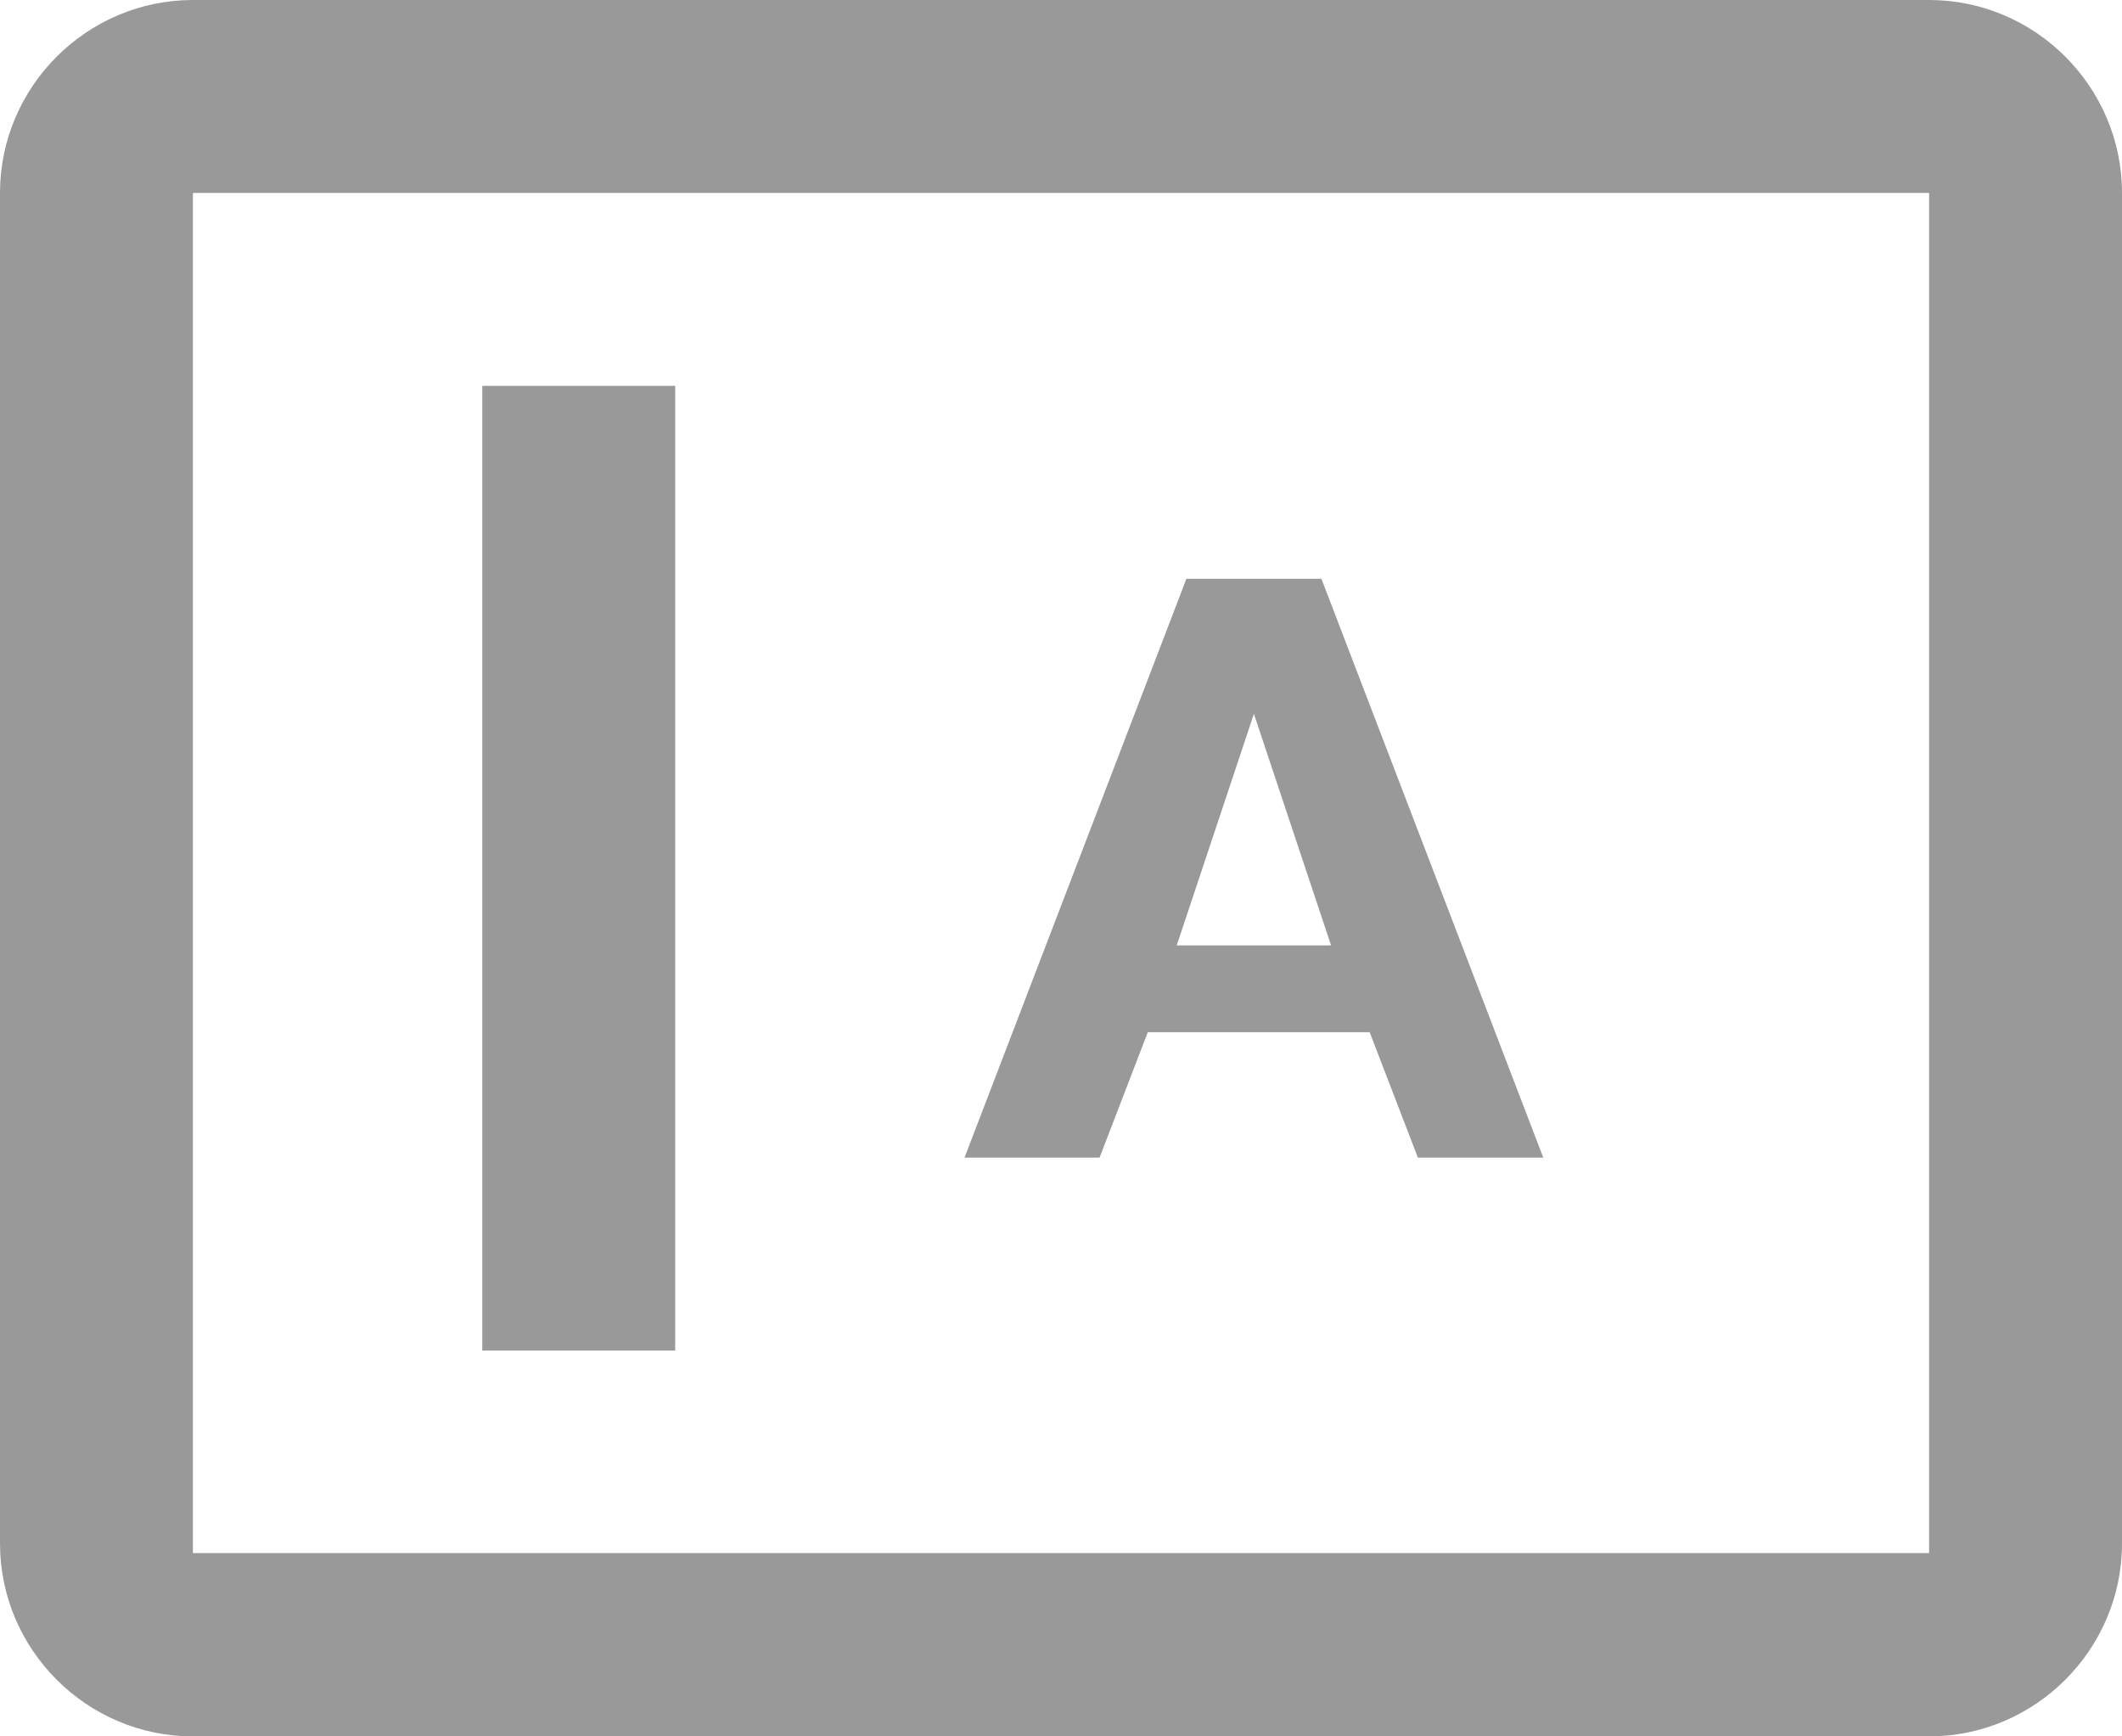
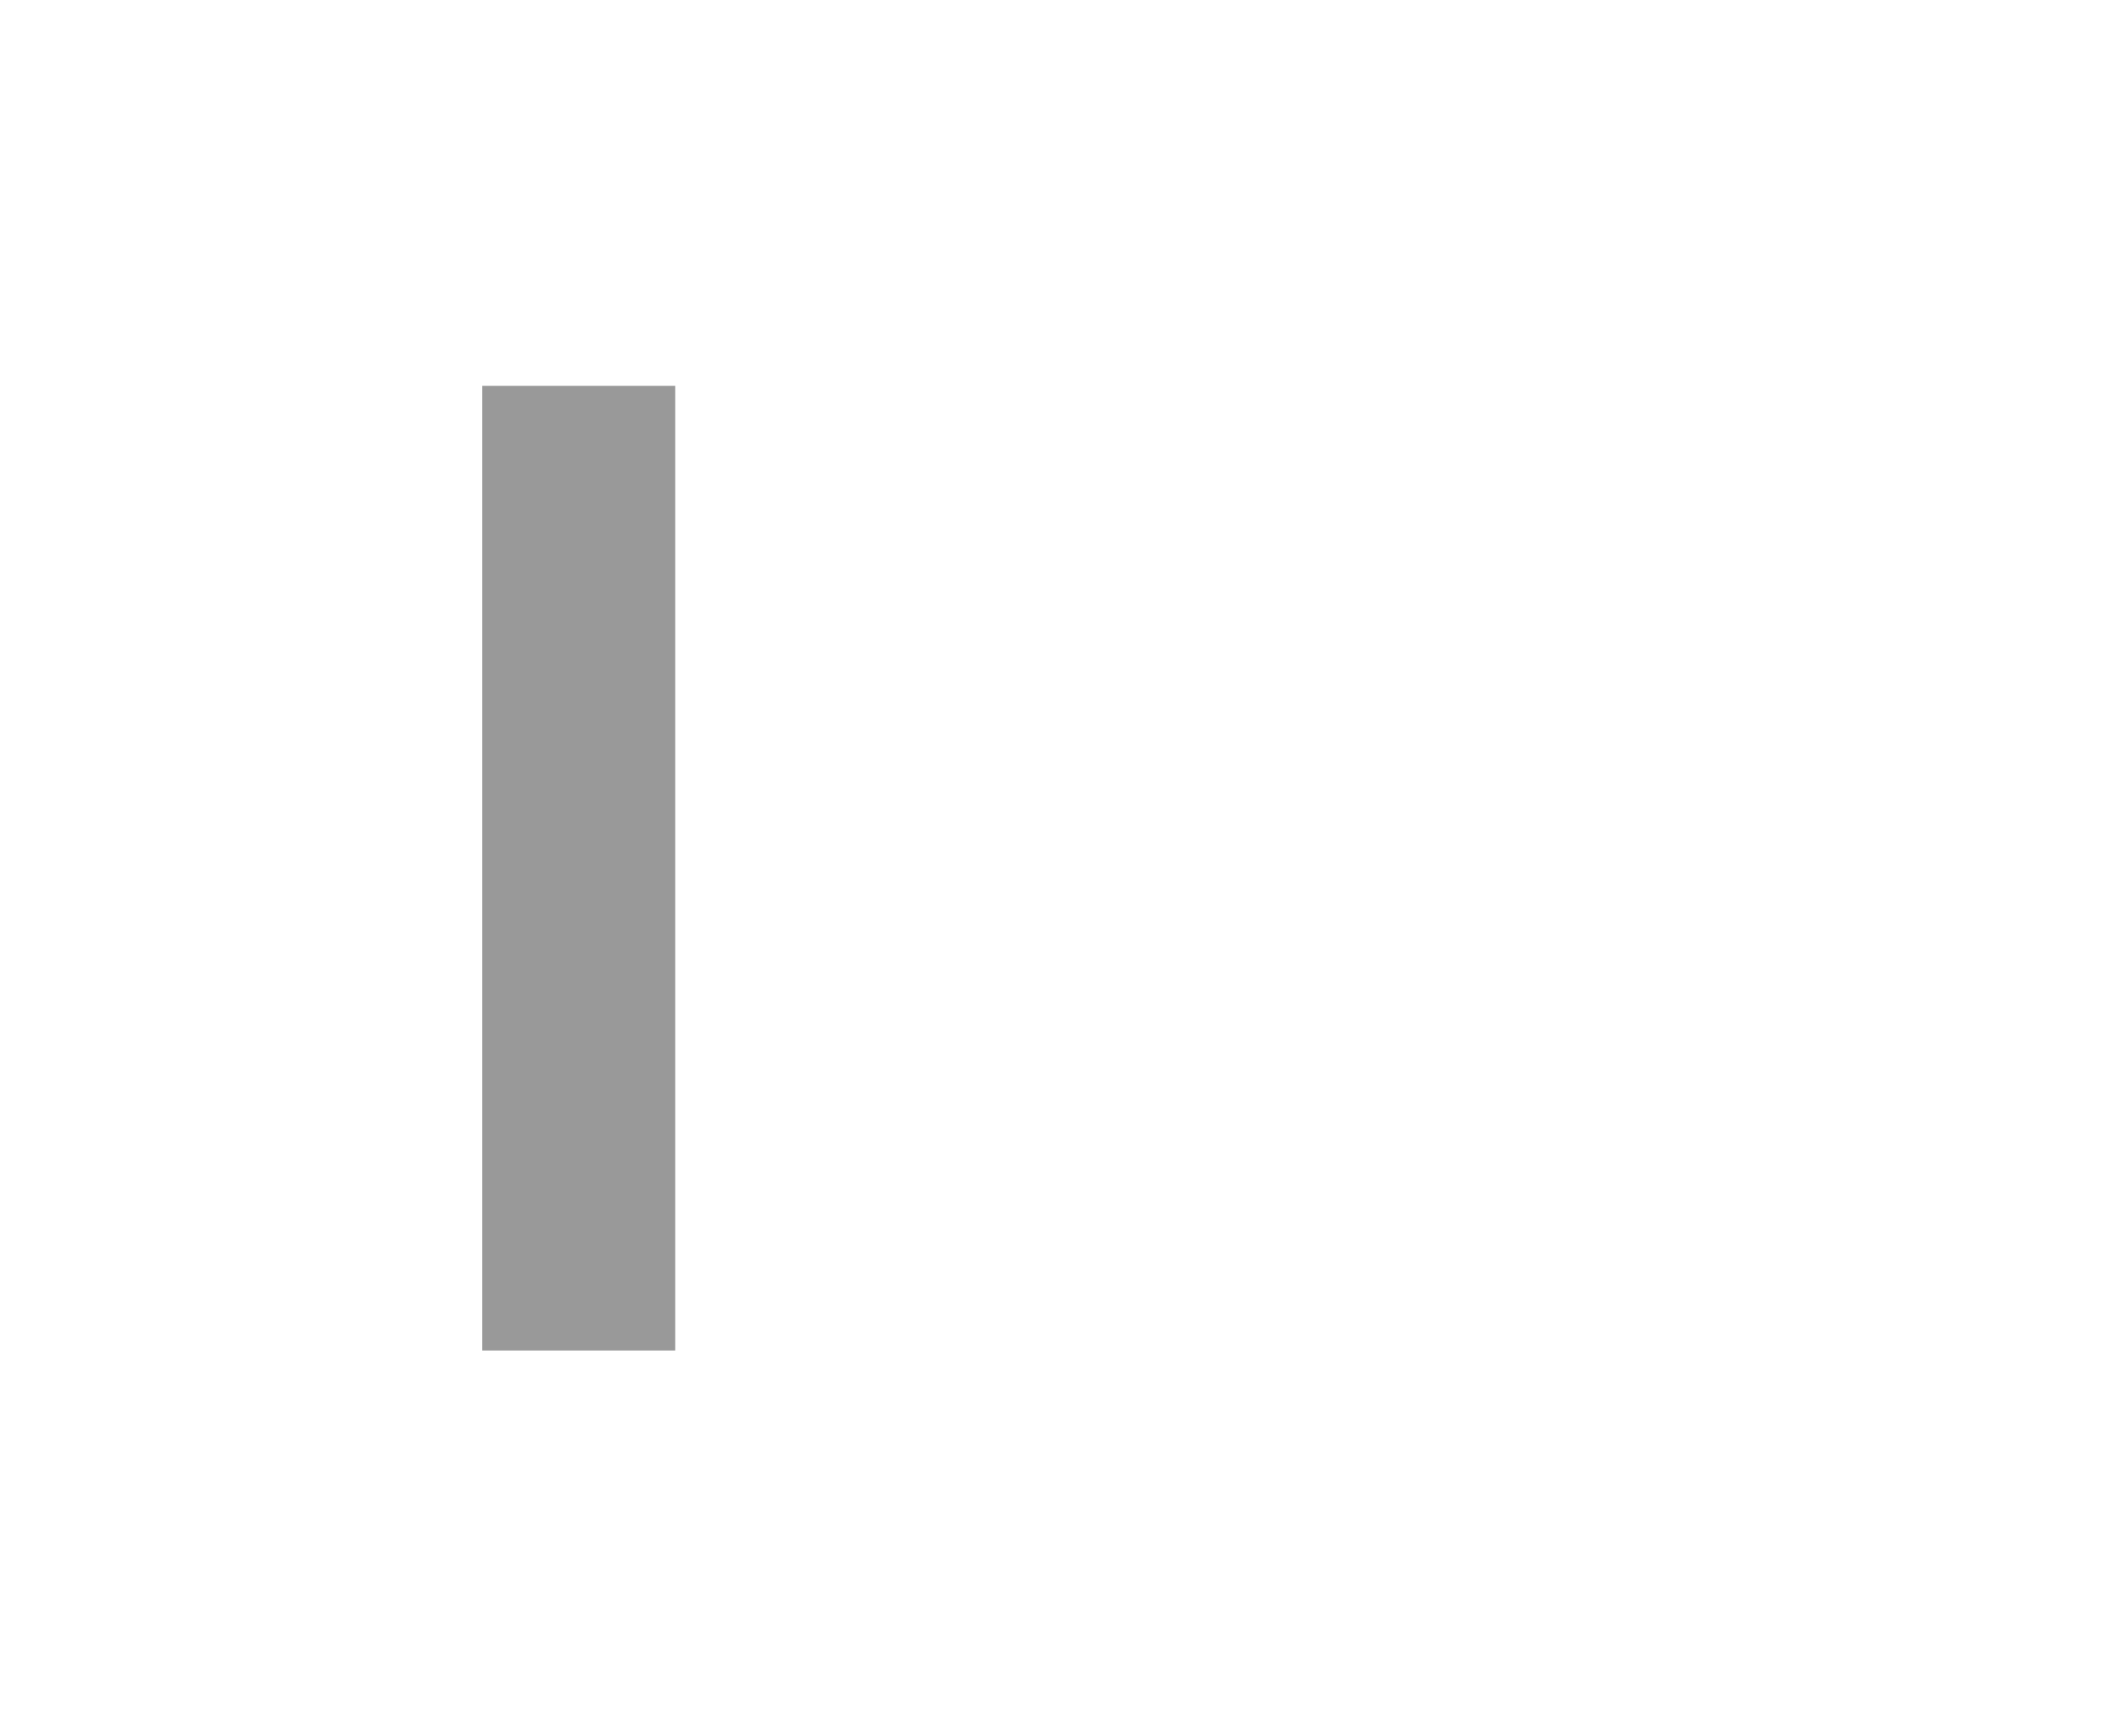
<svg xmlns="http://www.w3.org/2000/svg" xmlns:ns1="http://www.inkscape.org/namespaces/inkscape" xmlns:ns2="http://sodipodi.sourceforge.net/DTD/sodipodi-0.dtd" ns1:version="1.0 (4035a4f, 2020-05-01)" height="18" width="22" ns2:docname="html-text_gr.svg" xml:space="preserve" viewBox="0 0 22 18" y="0px" x="0px" id="Layer_1" version="1.1">
  <defs id="defs23397" />
  <ns2:namedview ns1:current-layer="Layer_1" ns1:cy="9" ns1:cx="11" ns1:zoom="30.625" showgrid="false" id="namedview23395" ns1:window-height="480" ns1:window-width="640" ns1:pageshadow="2" ns1:pageopacity="0" guidetolerance="10" gridtolerance="10" objecttolerance="10" borderopacity="1" bordercolor="#666666" pagecolor="#ffffff" />
  <style id="style23382">
  .st0{fill:currentColor;}
  .st1{fill:none;}
</style>
-   <path style="fill:#999999" id="path23384" d="M 20,16.1 H 2 V 2 H 20 Z M 20,0 H 2 C 0.9,0 0,0.9 0,2 v 14 c 0,1.1 0.9,2 2,2 h 18 c 1.1,0 2,-0.9 2,-2 V 2 C 22,0.9 21.1,0 20,0 Z" class="st0" />
-   <path id="path23386" d="M 20,16.1 H 2 V 2 H 20 Z M 20,0 H 2 C 0.9,0 0,0.9 0,2 v 14 c 0,1.1 0.9,2 2,2 h 18 c 1.1,0 2,-0.9 2,-2 V 2 C 22,0.9 21.1,0 20,0 Z" class="st1" />
-   <path id="path23388" d="M -1,-3 H 23 V 21 H -1 Z" class="st1" />
  <rect style="fill:#999999" id="rect23390" height="10" width="2" class="st0" y="4" x="5" />
-   <path style="fill:#999999" id="path23392" d="M 13.7,6 H 12.3 L 10,12 h 1.4 l 0.5,-1.3 h 2.3 L 14.7,12 H 16 Z M 12.2,9.8 13,7.4 13.8,9.8 c 0,0 -1.6,0 -1.6,0 z" class="st0" />
</svg>